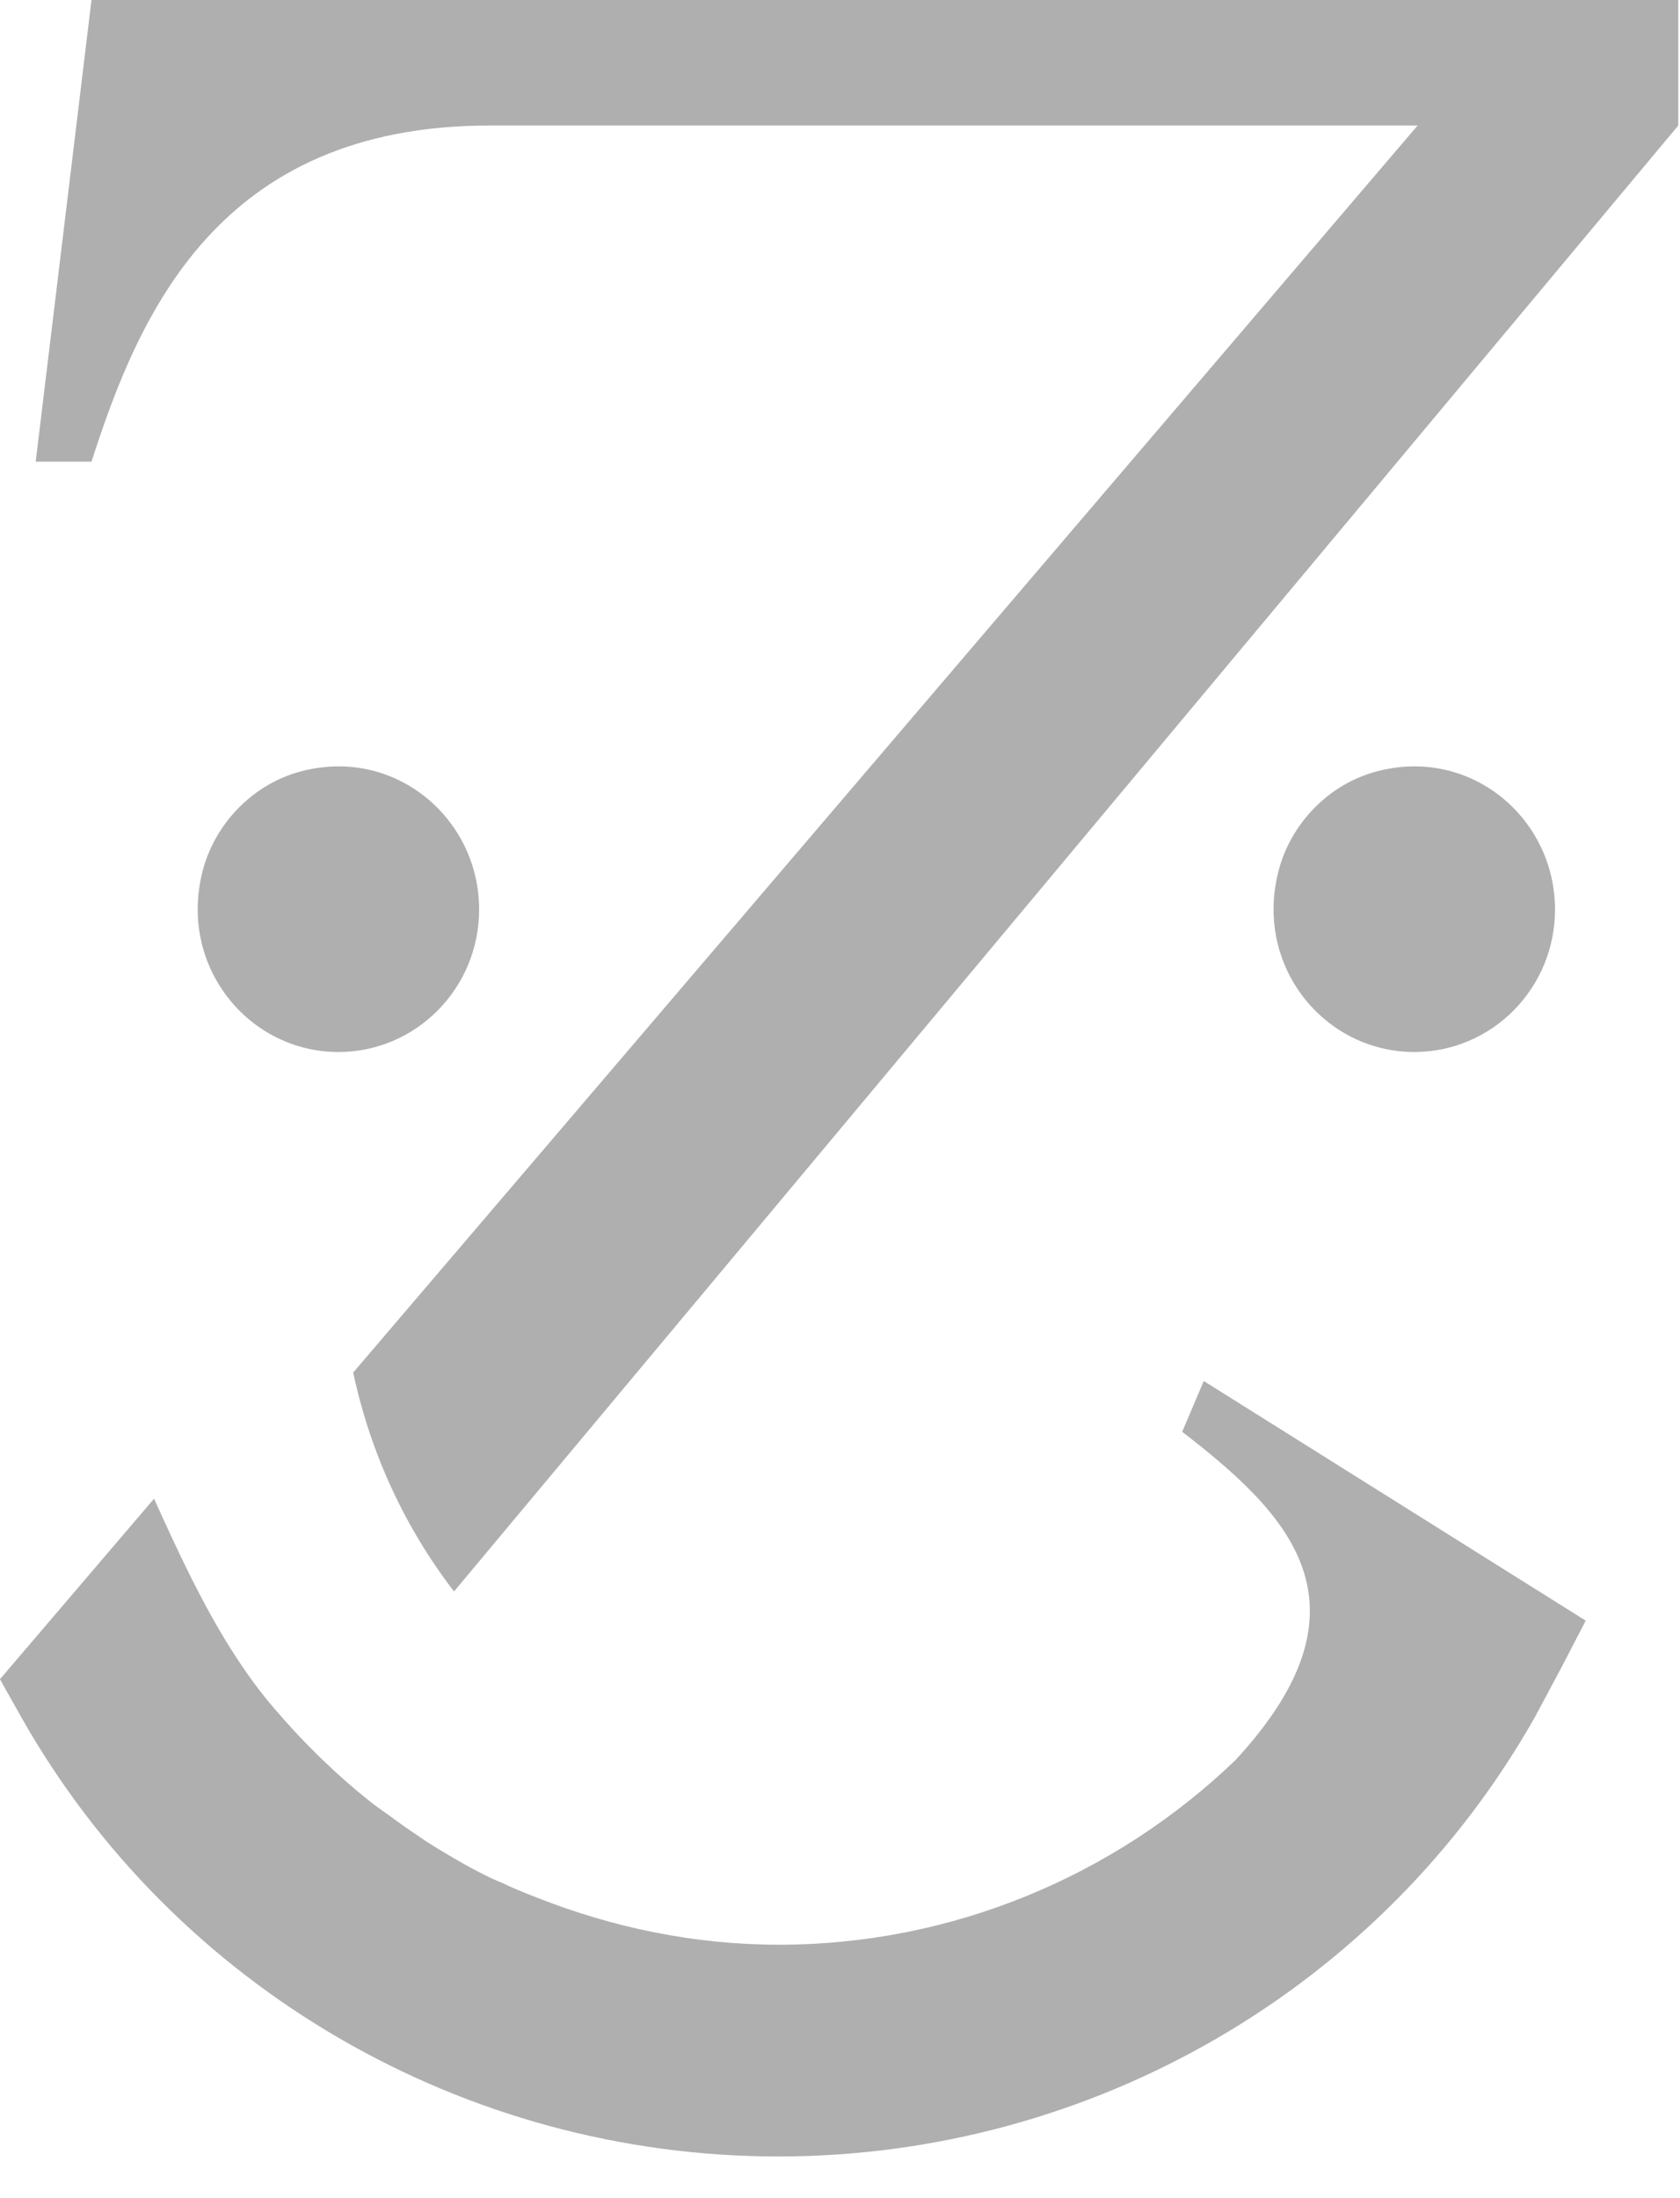
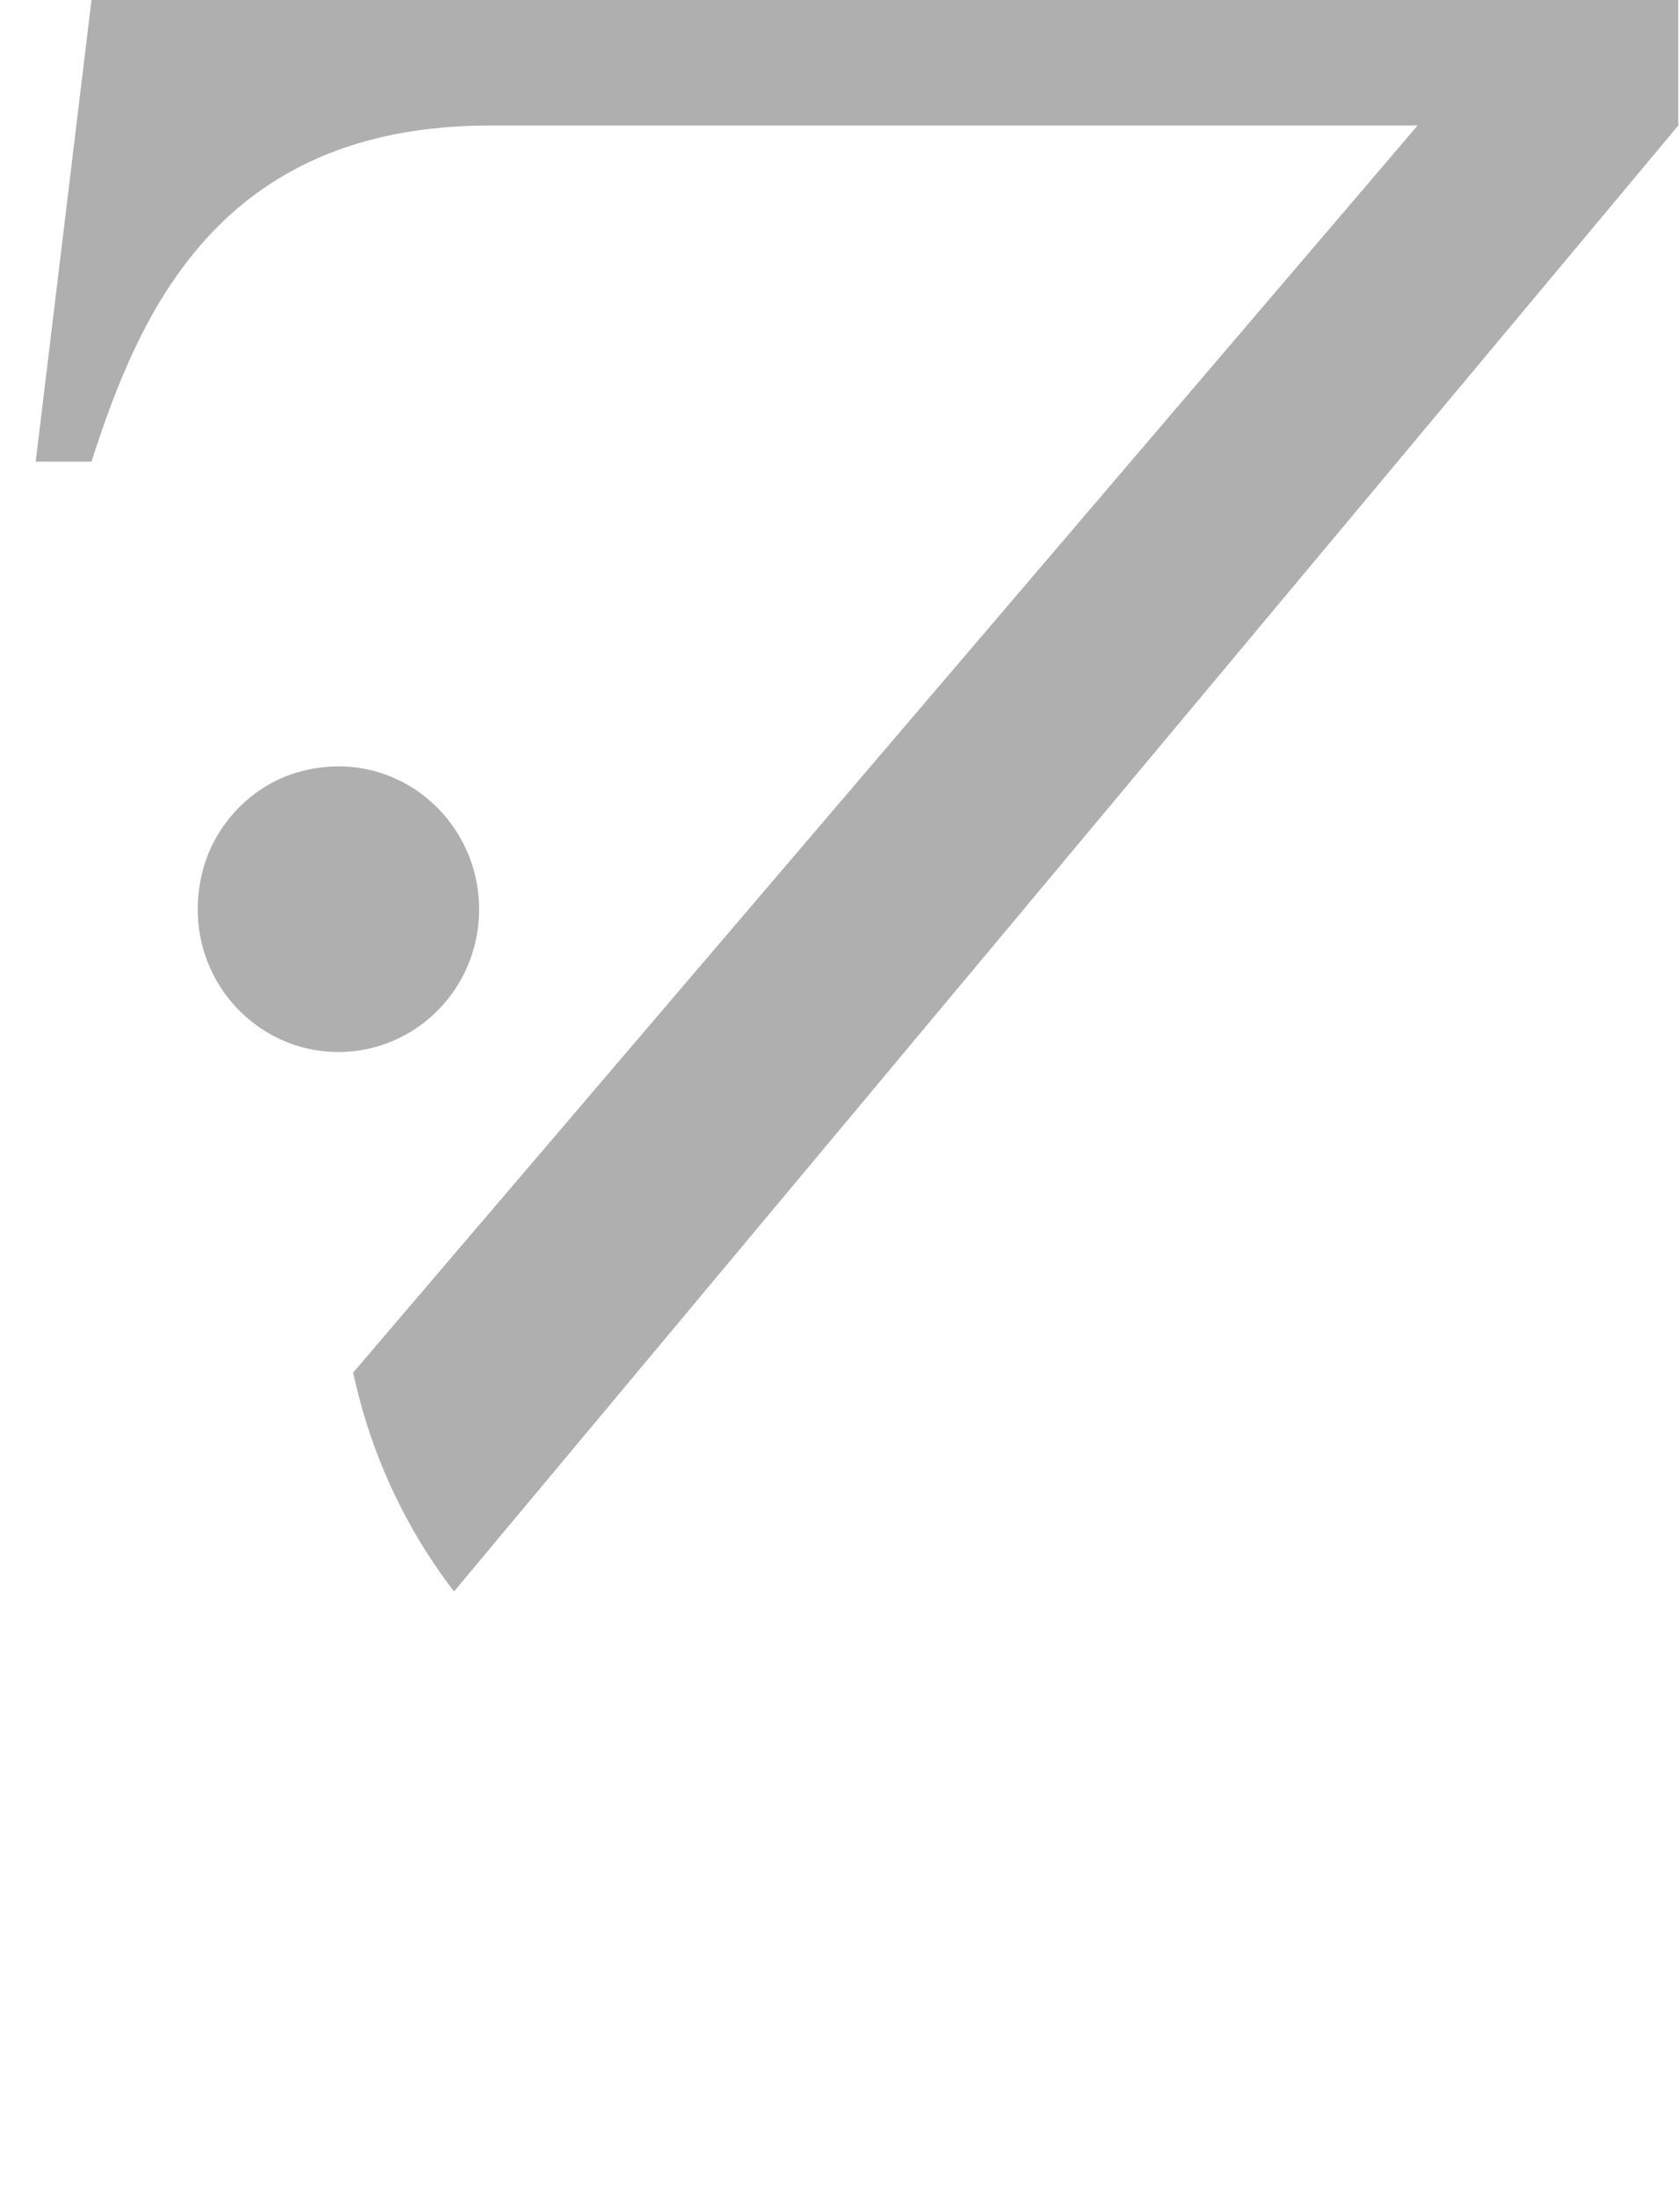
<svg xmlns="http://www.w3.org/2000/svg" id="Ebene_1" viewBox="0 0 39 51">
  <defs>
    <style> .st0 { fill: #afafaf; } </style>
  </defs>
-   <path class="st0" d="M36.098,21.098c0-2.118-1.962-3.779-4.136-3.201-1.106.289-1.997,1.203-2.282,2.311-.571,2.214,1.069,4.2,3.15,4.2,1.807,0,3.269-1.48,3.269-3.31Z" />
  <path class="st0" d="M11.122,21.098c0-2.118-1.961-3.779-4.136-3.201-1.105.289-1.996,1.203-2.282,2.311-.57,2.214,1.07,4.2,3.15,4.2,1.807,0,3.269-1.48,3.269-3.31Z" />
-   <path class="st0" d="M27.457,33.229c2.425,1.877,4.577,3.984,1.225,7.606-2.806,2.696-6.585,4.285-10.602,4.285-1.962,0-3.852-.397-5.622-1.095,0,0-.44-.168-.667-.277-.118-.06-.249-.108-.38-.168-.405-.193-.784-.409-1.165-.638-.177-.108-.356-.217-.523-.337-.238-.156-.475-.325-.701-.493-.167-.12-.333-.229-.488-.361-.332-.265-.665-.554-.974-.854-.131-.12-.262-.253-.393-.385-.262-.265-.523-.553-.773-.842-.048-.06-.143-.168-.143-.168-1.152-1.396-1.937-3.105-2.675-4.73l-3.577,4.188.487.867c3.554,6.294,10.294,10.206,17.58,10.206s14.026-3.911,17.579-10.218l.63-1.179.536-1.035-8.867-5.56-.5,1.179.012.012Z" />
  <path class="st0" d="M2.124,0L.829,10.711h1.295c1.094-3.394,2.925-7.799,9.248-7.799h21.537L8.199,31.845c.404,1.89,1.212,3.611,2.341,5.079L38.96,2.912V0H2.124Z" />
</svg>